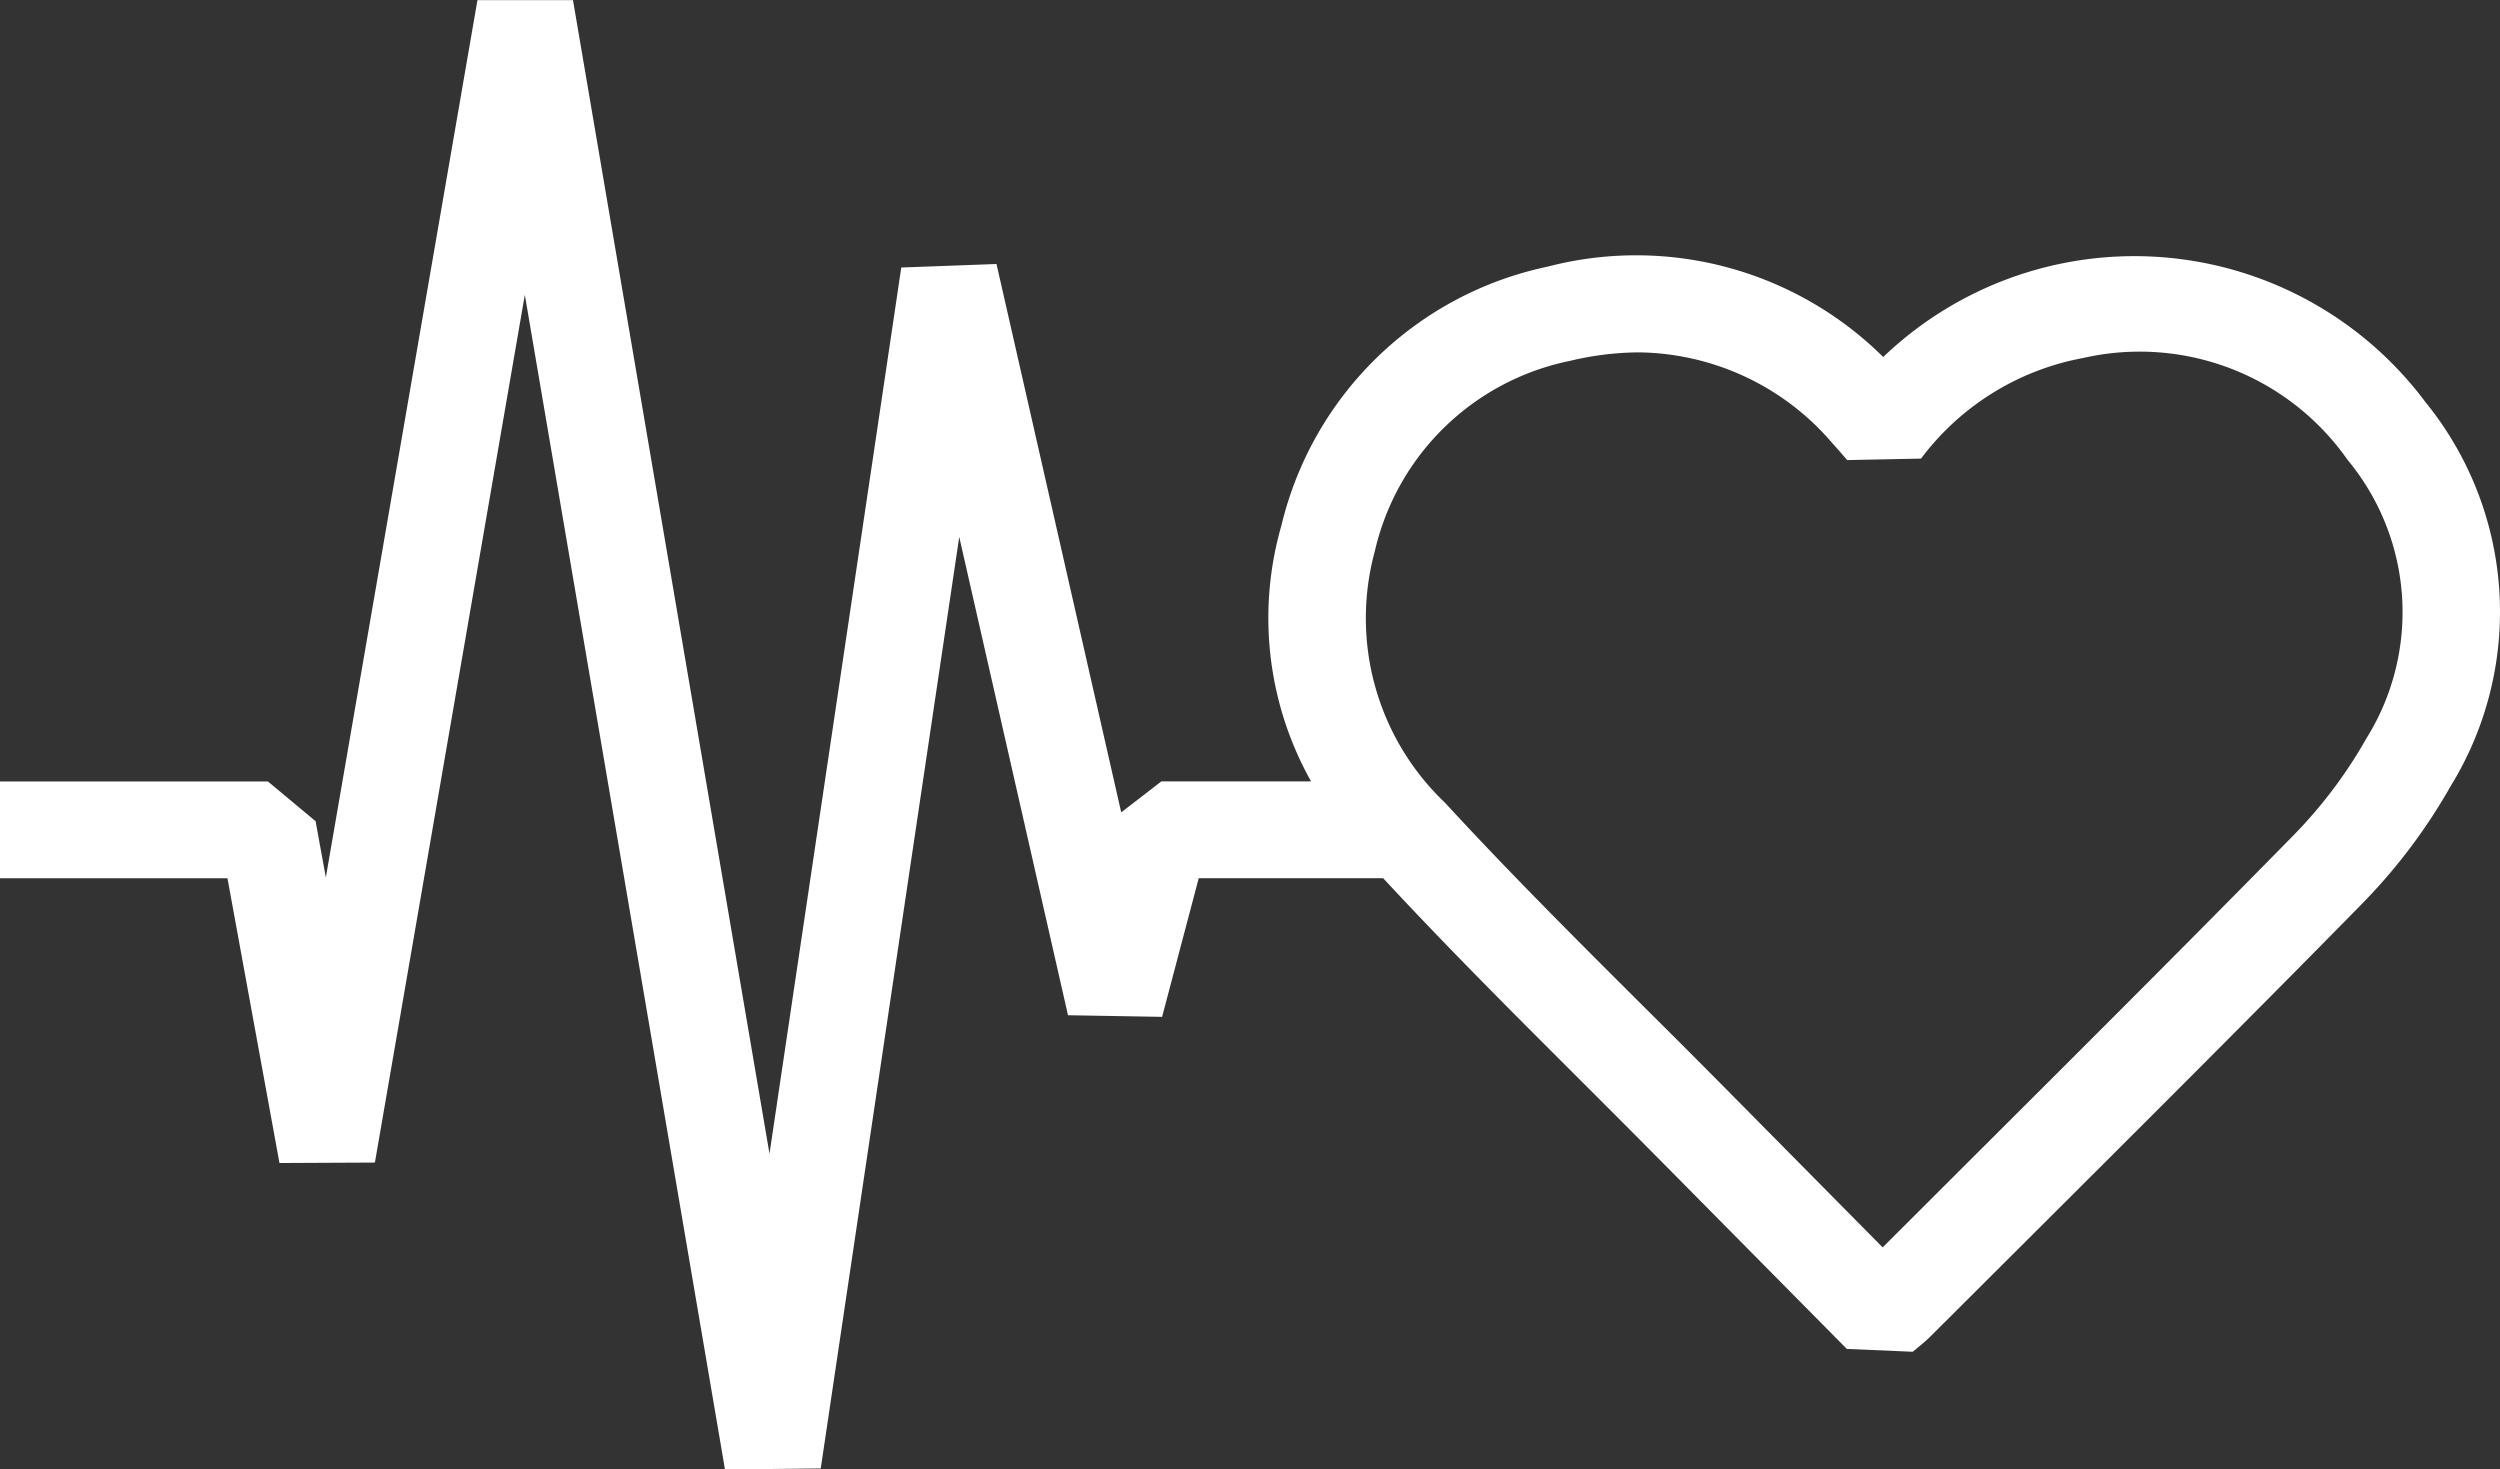
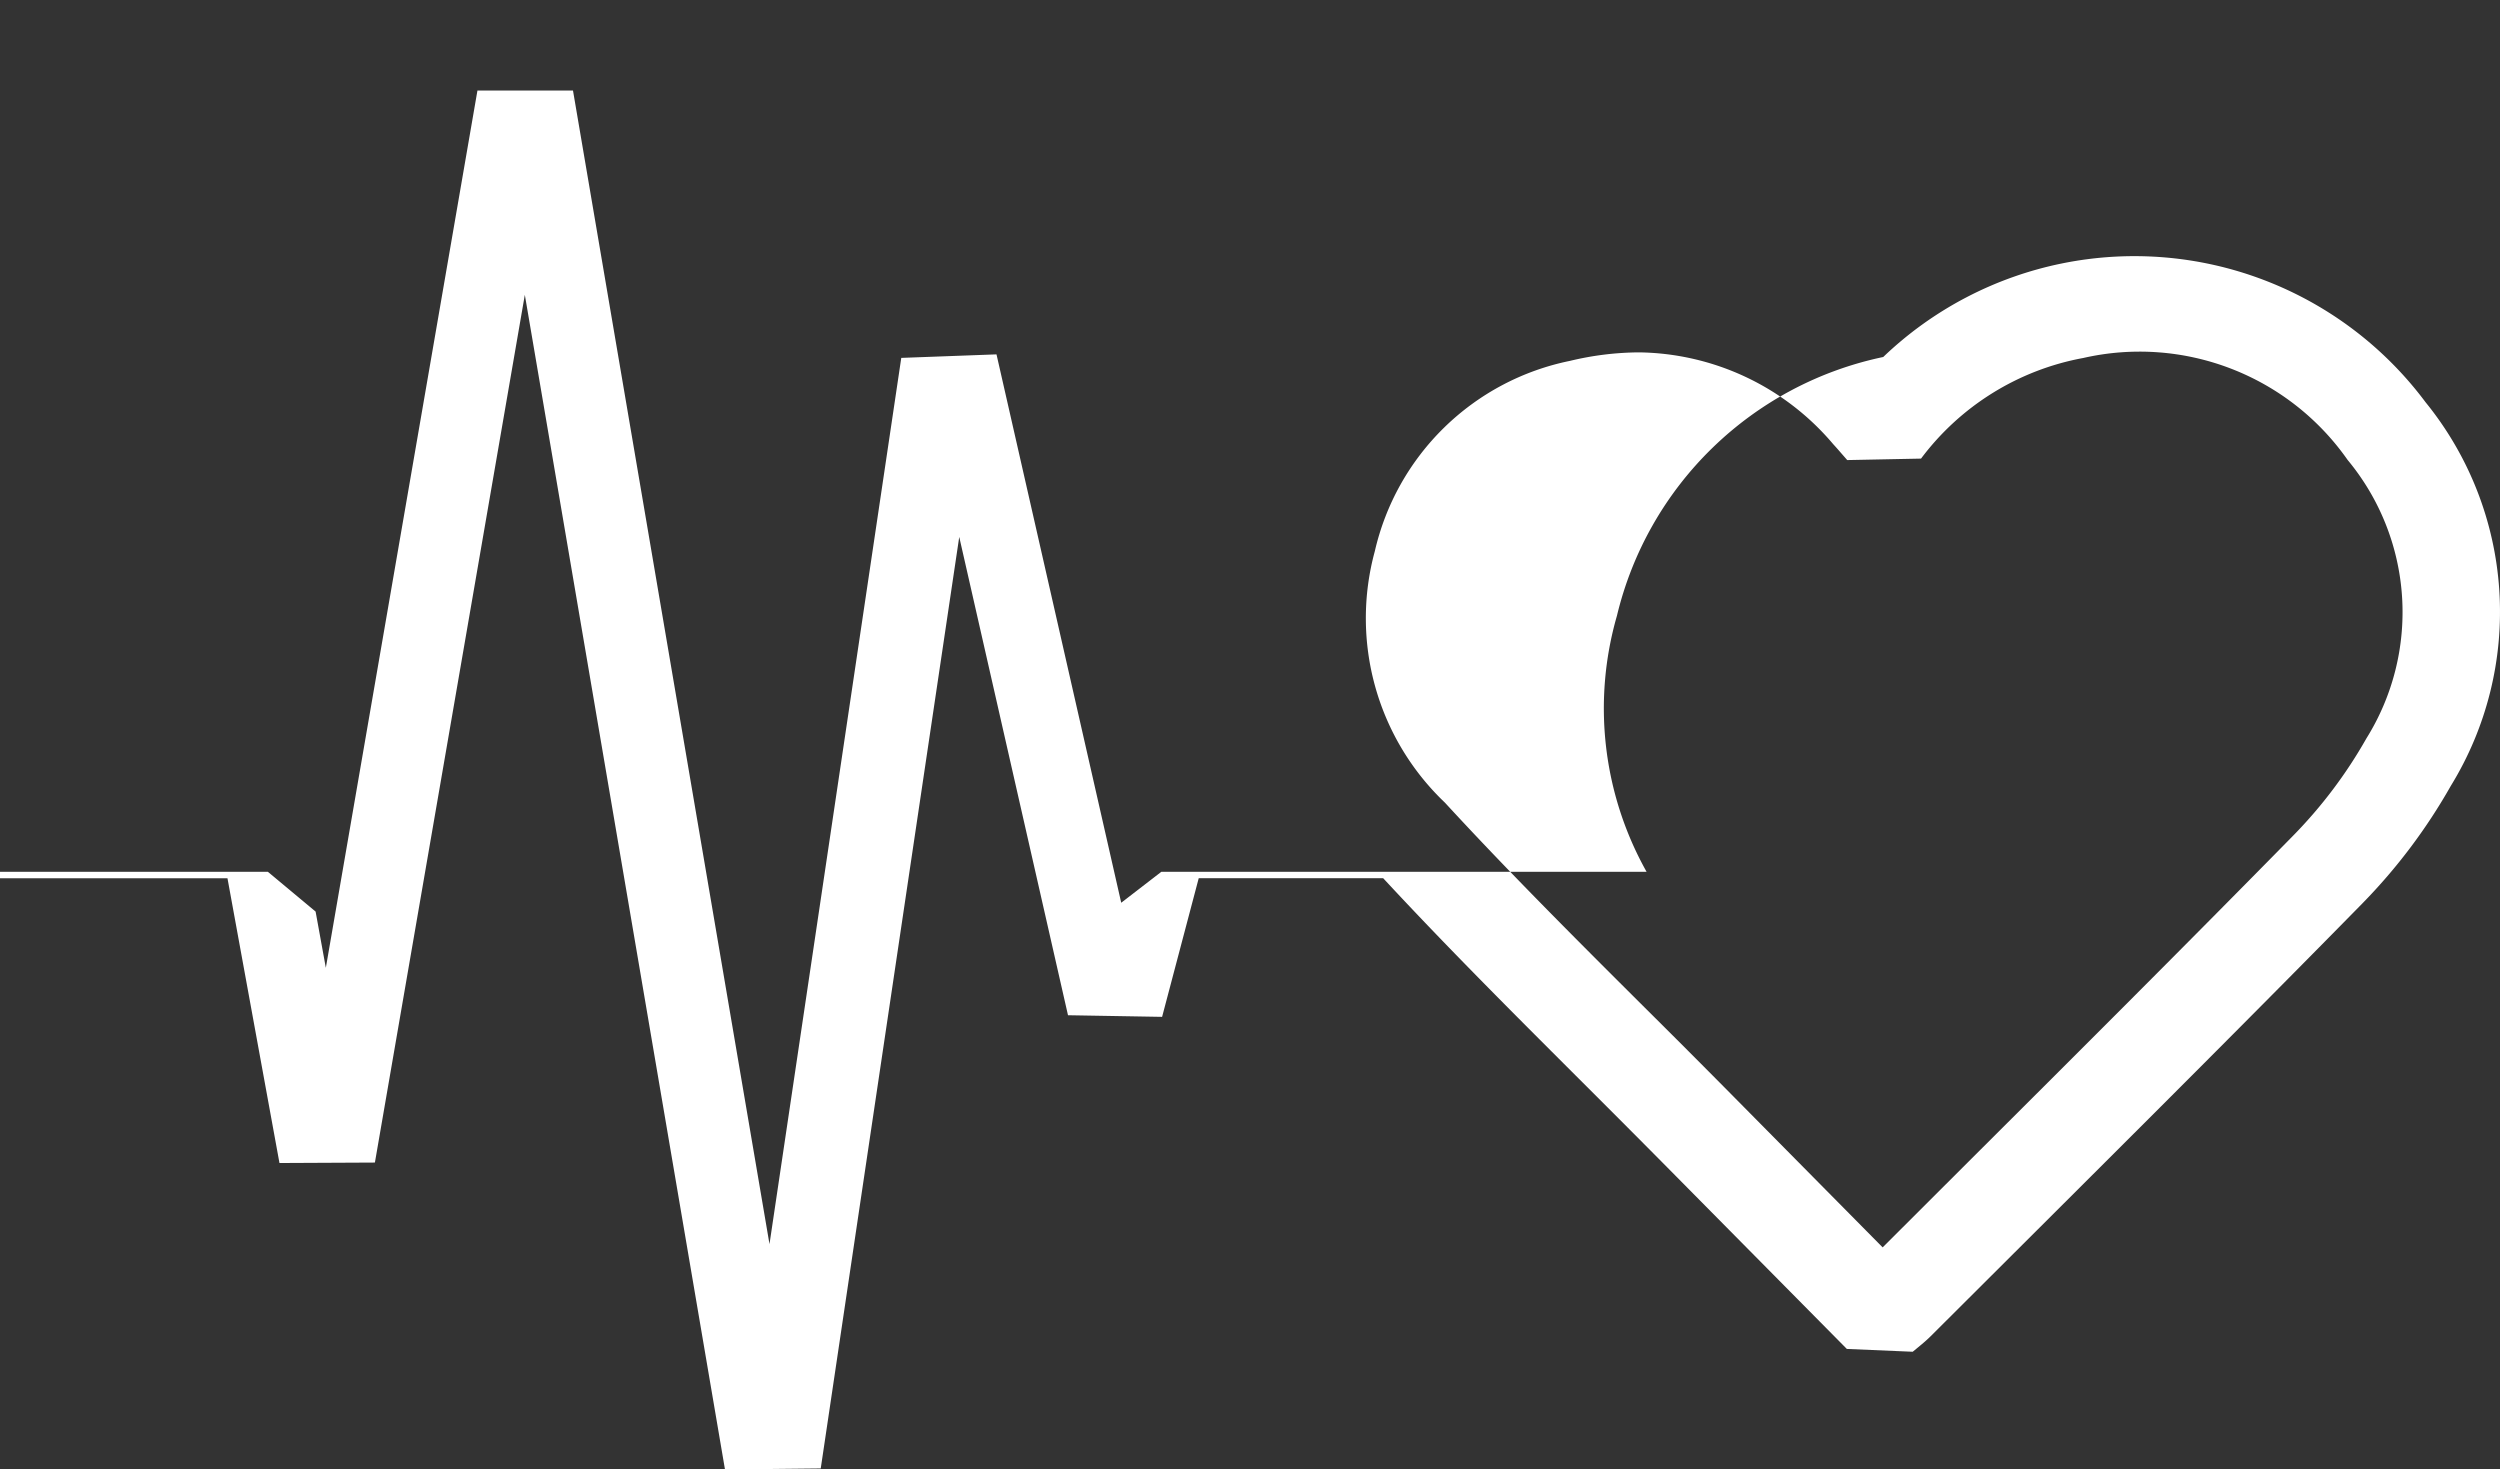
<svg xmlns="http://www.w3.org/2000/svg" width="71.119" height="41.802" viewBox="0 0 71.119 41.802">
  <rect x="0" y="0" width="71.119" height="41.802" fill="#333333" stroke="none" />
-   <path d="M721.963,717.857a10.332,10.332,0,0,0-15.428-1.286A9.984,9.984,0,0,0,696.991,714a9.871,9.871,0,0,0-7.575,7.361,9.5,9.5,0,0,0,.843,7.283H686l-1.142.881-3.548-15.6-2.709.1-3.749,25.211-5.59-32.817-2.718,0-4.313,24.957-.291-1.6-1.357-1.131h-7.623V731.4h6.473l1.479,8.1,2.715-.013,4.265-24.685,5.694,33.416,2.724-.029,3.94-26.5,3.094,13.607,2.677.046,1.042-3.945h5.246c1.787,1.928,3.661,3.8,5.483,5.62q1.22,1.216,2.433,2.439l5.275,5.333,1.874.08.164-.135c.14-.115.249-.209.35-.31l3.109-3.1c3.017-3.008,6.137-6.12,9.175-9.215a16.112,16.112,0,0,0,2.507-3.333A9.457,9.457,0,0,0,721.963,717.857Zm-1.684,9.566a13.294,13.294,0,0,1-2.072,2.754c-3.029,3.086-6.143,6.191-9.156,9.195l-2.532,2.528-4.331-4.38q-1.218-1.231-2.449-2.453c-1.891-1.884-3.845-3.833-5.673-5.819a7.243,7.243,0,0,1-1.994-7.151,7.161,7.161,0,0,1,5.552-5.416,8.569,8.569,0,0,1,1.97-.242,7.353,7.353,0,0,1,5.516,2.609c.07.076.139.154.222.25l.179.205,2.1-.042a7.451,7.451,0,0,1,4.614-2.862,7.22,7.22,0,0,1,7.521,2.9A6.783,6.783,0,0,1,720.279,727.423Z" transform="translate(-652.962 -706.415)" fill="#fff" />
+   <path d="M721.963,717.857a10.332,10.332,0,0,0-15.428-1.286a9.871,9.871,0,0,0-7.575,7.361,9.5,9.5,0,0,0,.843,7.283H686l-1.142.881-3.548-15.6-2.709.1-3.749,25.211-5.59-32.817-2.718,0-4.313,24.957-.291-1.6-1.357-1.131h-7.623V731.4h6.473l1.479,8.1,2.715-.013,4.265-24.685,5.694,33.416,2.724-.029,3.94-26.5,3.094,13.607,2.677.046,1.042-3.945h5.246c1.787,1.928,3.661,3.8,5.483,5.62q1.22,1.216,2.433,2.439l5.275,5.333,1.874.08.164-.135c.14-.115.249-.209.35-.31l3.109-3.1c3.017-3.008,6.137-6.12,9.175-9.215a16.112,16.112,0,0,0,2.507-3.333A9.457,9.457,0,0,0,721.963,717.857Zm-1.684,9.566a13.294,13.294,0,0,1-2.072,2.754c-3.029,3.086-6.143,6.191-9.156,9.195l-2.532,2.528-4.331-4.38q-1.218-1.231-2.449-2.453c-1.891-1.884-3.845-3.833-5.673-5.819a7.243,7.243,0,0,1-1.994-7.151,7.161,7.161,0,0,1,5.552-5.416,8.569,8.569,0,0,1,1.97-.242,7.353,7.353,0,0,1,5.516,2.609c.07.076.139.154.222.25l.179.205,2.1-.042a7.451,7.451,0,0,1,4.614-2.862,7.22,7.22,0,0,1,7.521,2.9A6.783,6.783,0,0,1,720.279,727.423Z" transform="translate(-652.962 -706.415)" fill="#fff" />
</svg>